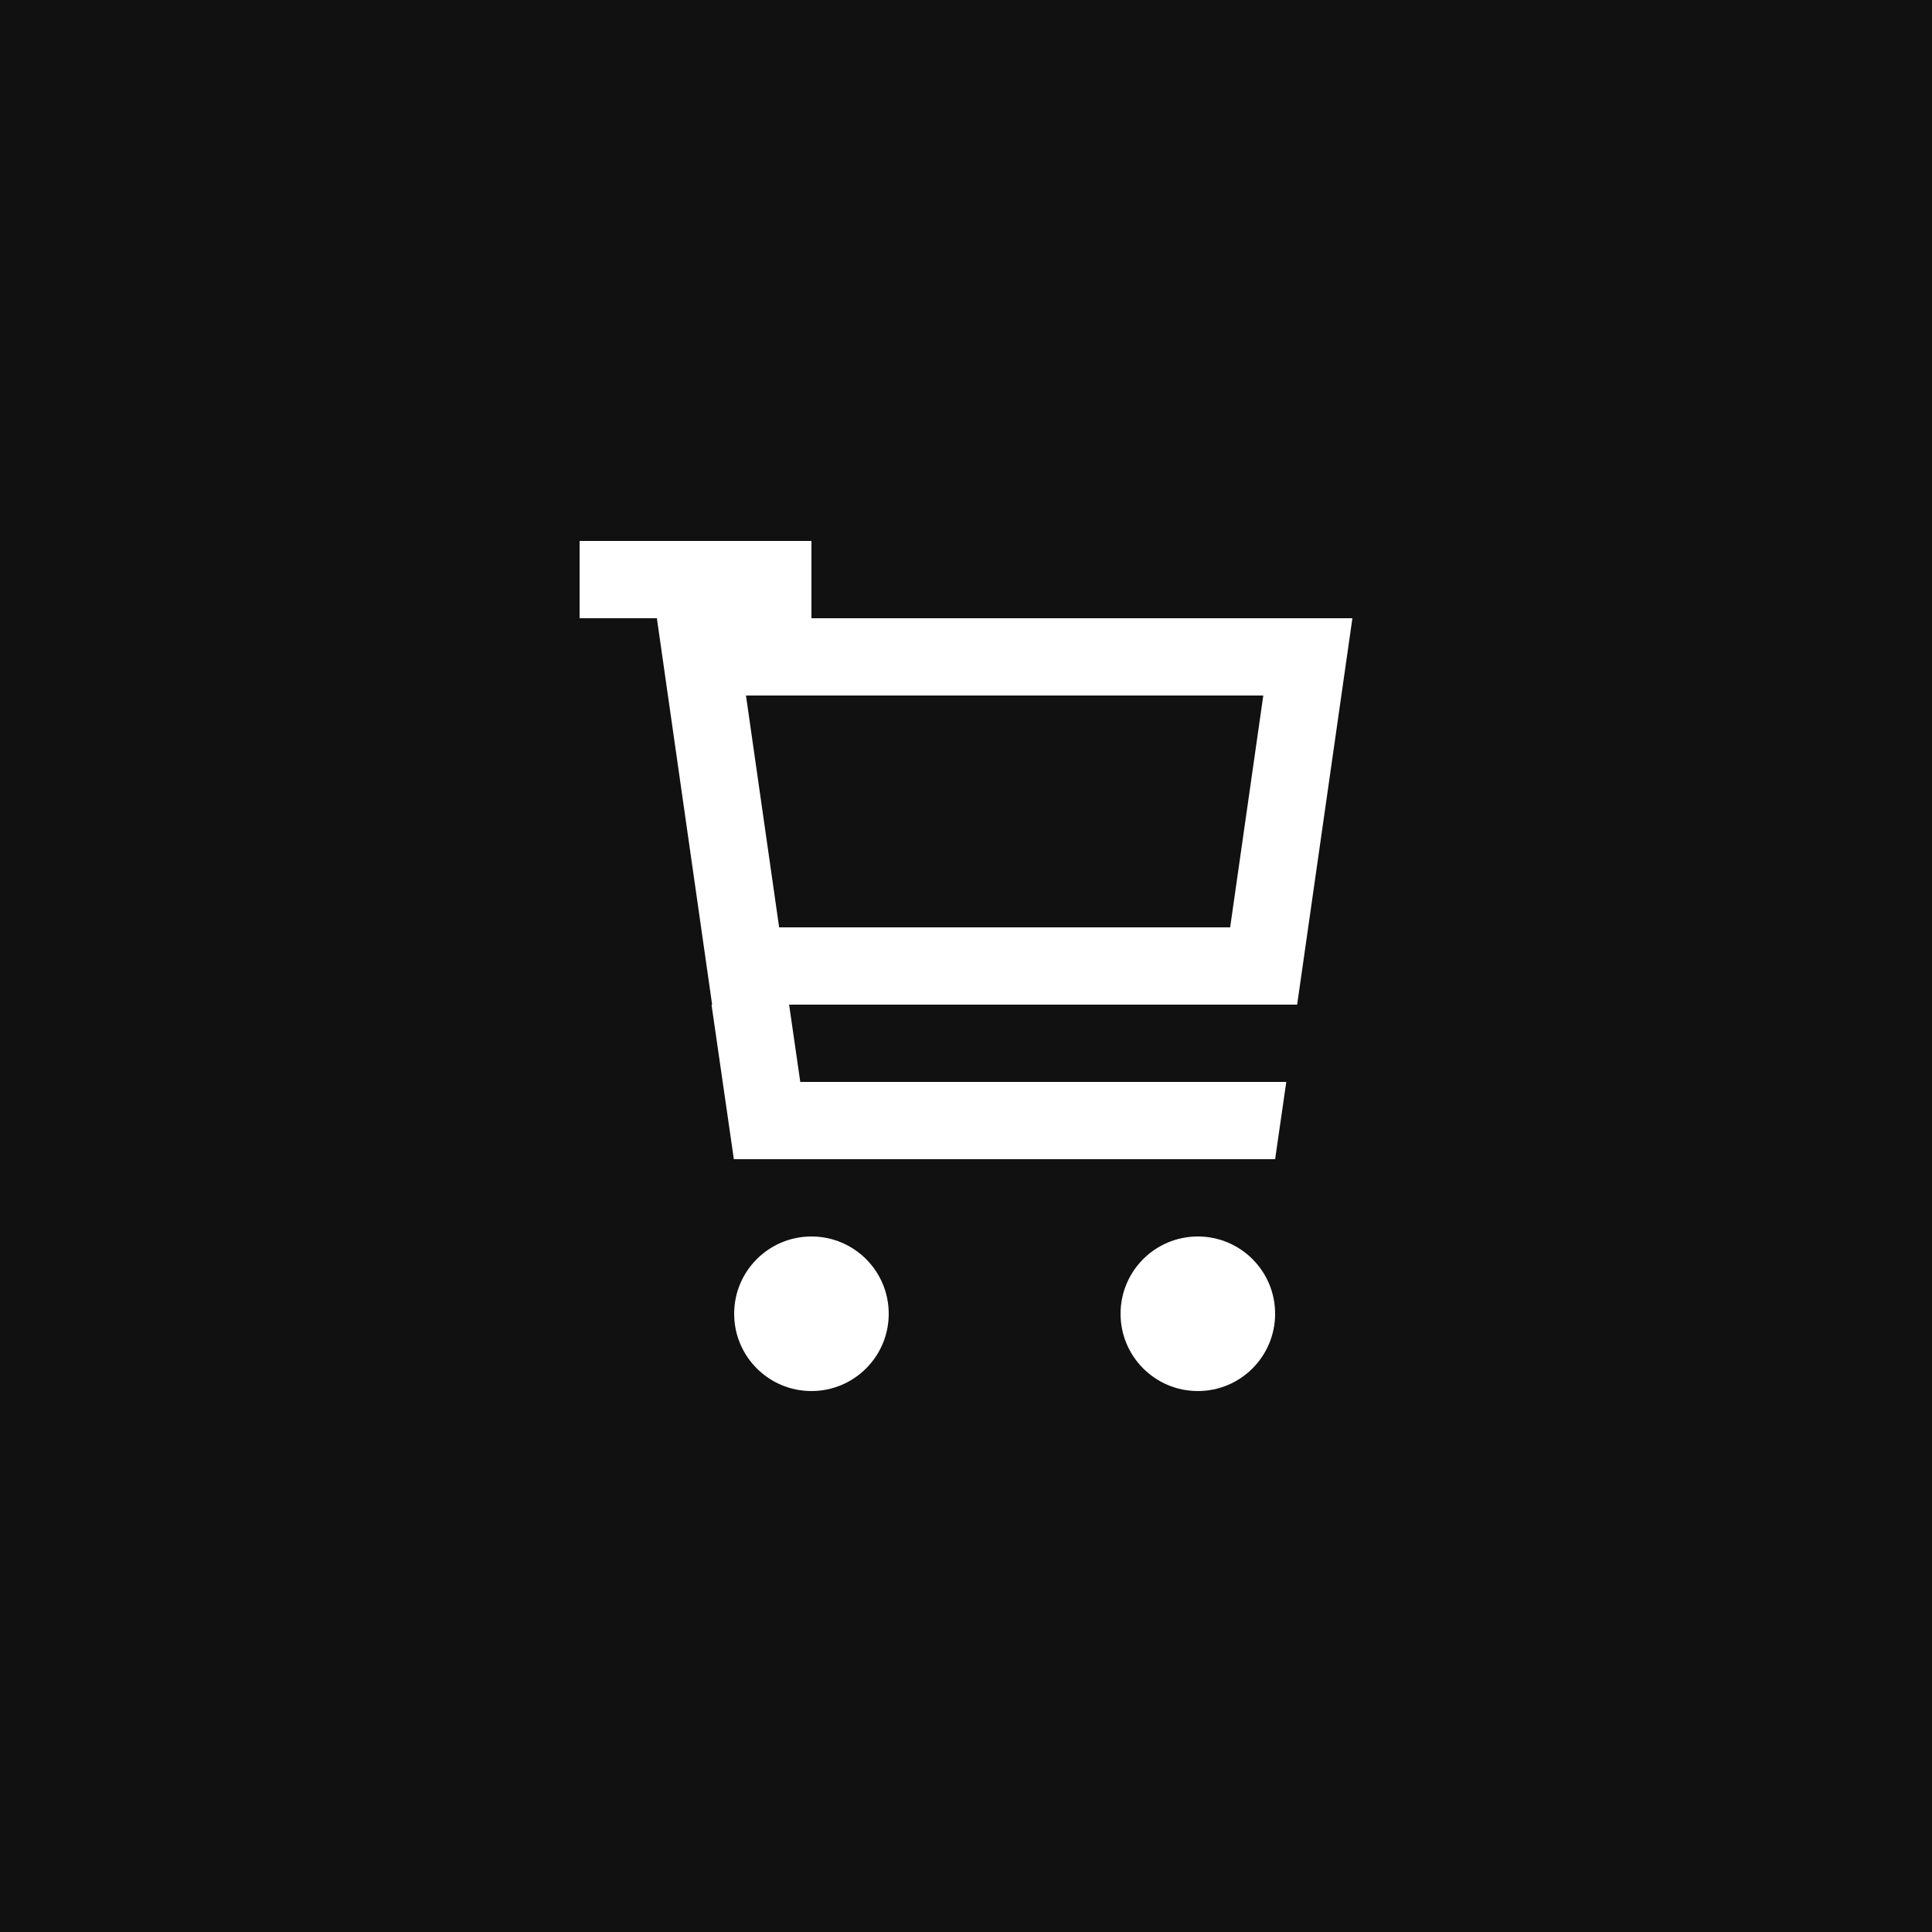
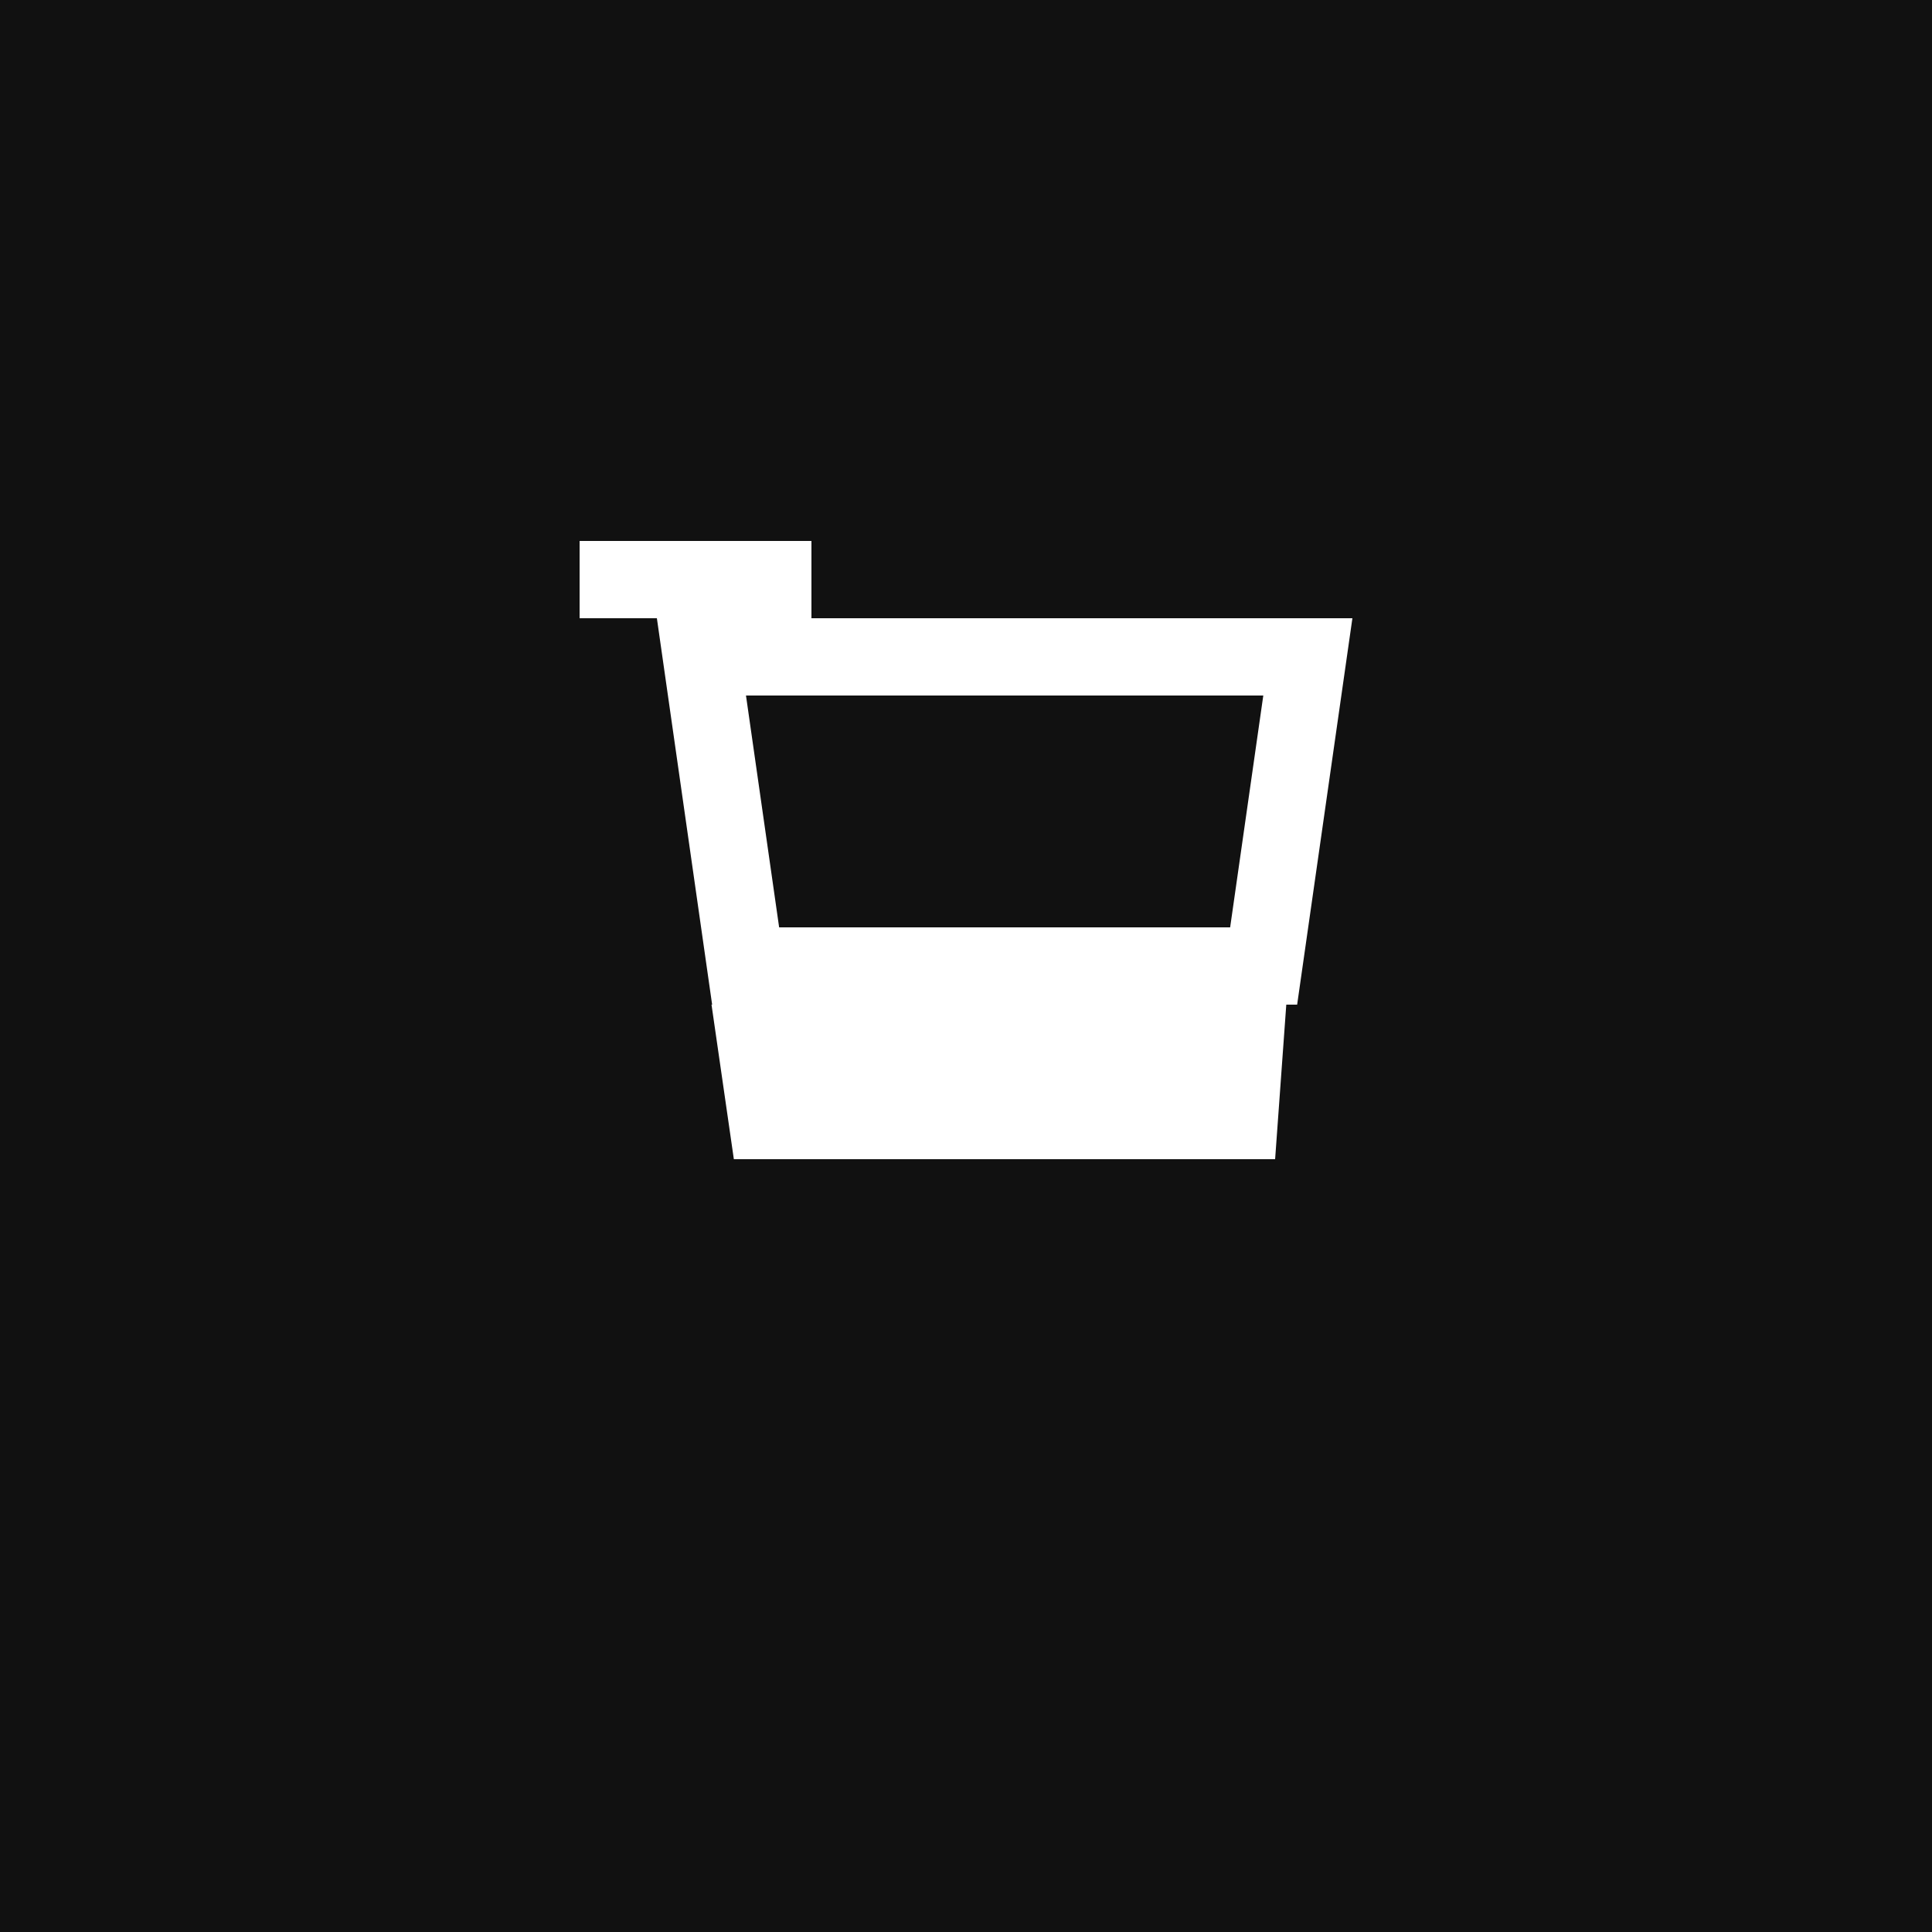
<svg xmlns="http://www.w3.org/2000/svg" width="50" height="50" viewBox="0 0 50 50" fill="none">
  <rect width="50" height="50" fill="#111111" />
-   <path fill-rule="evenodd" clip-rule="evenodd" d="M15 14H21V16H35L33.57 26H20.422L20.711 28H33.289L33 30H18.992L18.414 26H18.43L17 16H15V14ZM19.306 18L20.164 24H31.836L32.694 18H19.306Z" fill="white" />
-   <path d="M31 36C32.105 36 33 35.105 33 34C33 32.895 32.105 32 31 32C29.895 32 29 32.895 29 34C29 35.105 29.895 36 31 36Z" fill="white" />
-   <path d="M23 34C23 35.105 22.105 36 21 36C19.895 36 19 35.105 19 34C19 32.895 19.895 32 21 32C22.105 32 23 32.895 23 34Z" fill="white" />
+   <path fill-rule="evenodd" clip-rule="evenodd" d="M15 14H21V16H35L33.57 26H20.422H33.289L33 30H18.992L18.414 26H18.43L17 16H15V14ZM19.306 18L20.164 24H31.836L32.694 18H19.306Z" fill="white" />
</svg>